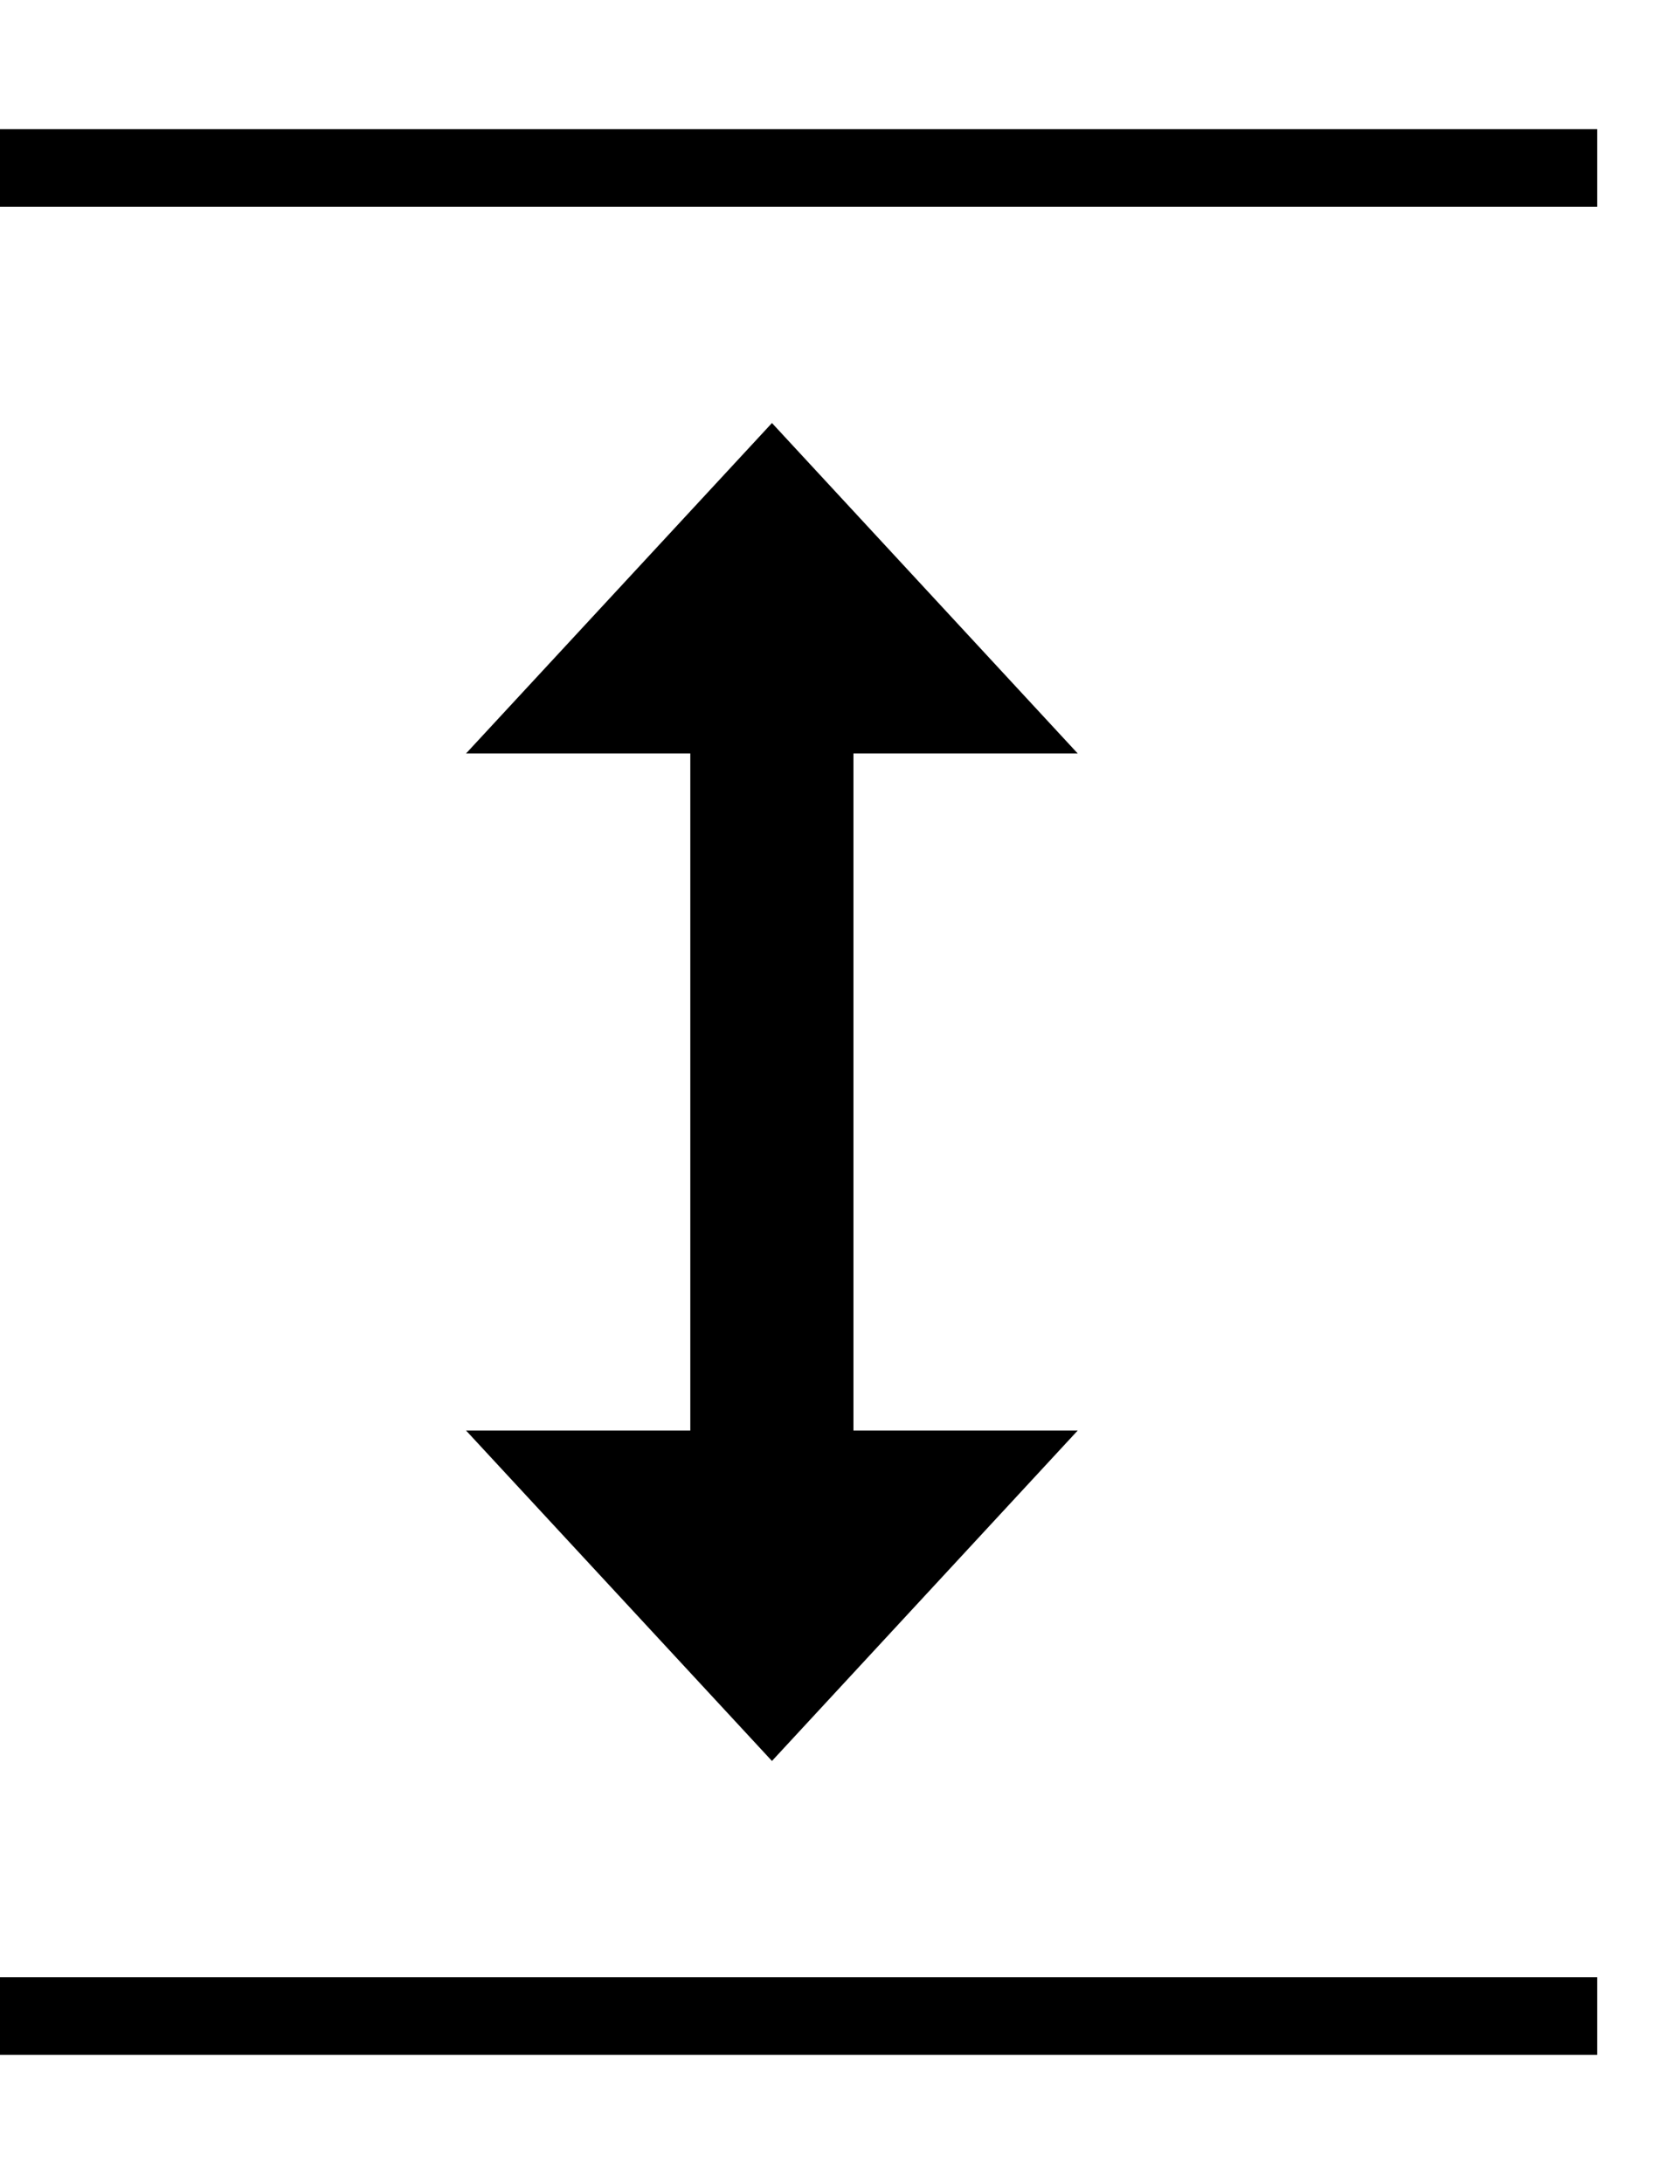
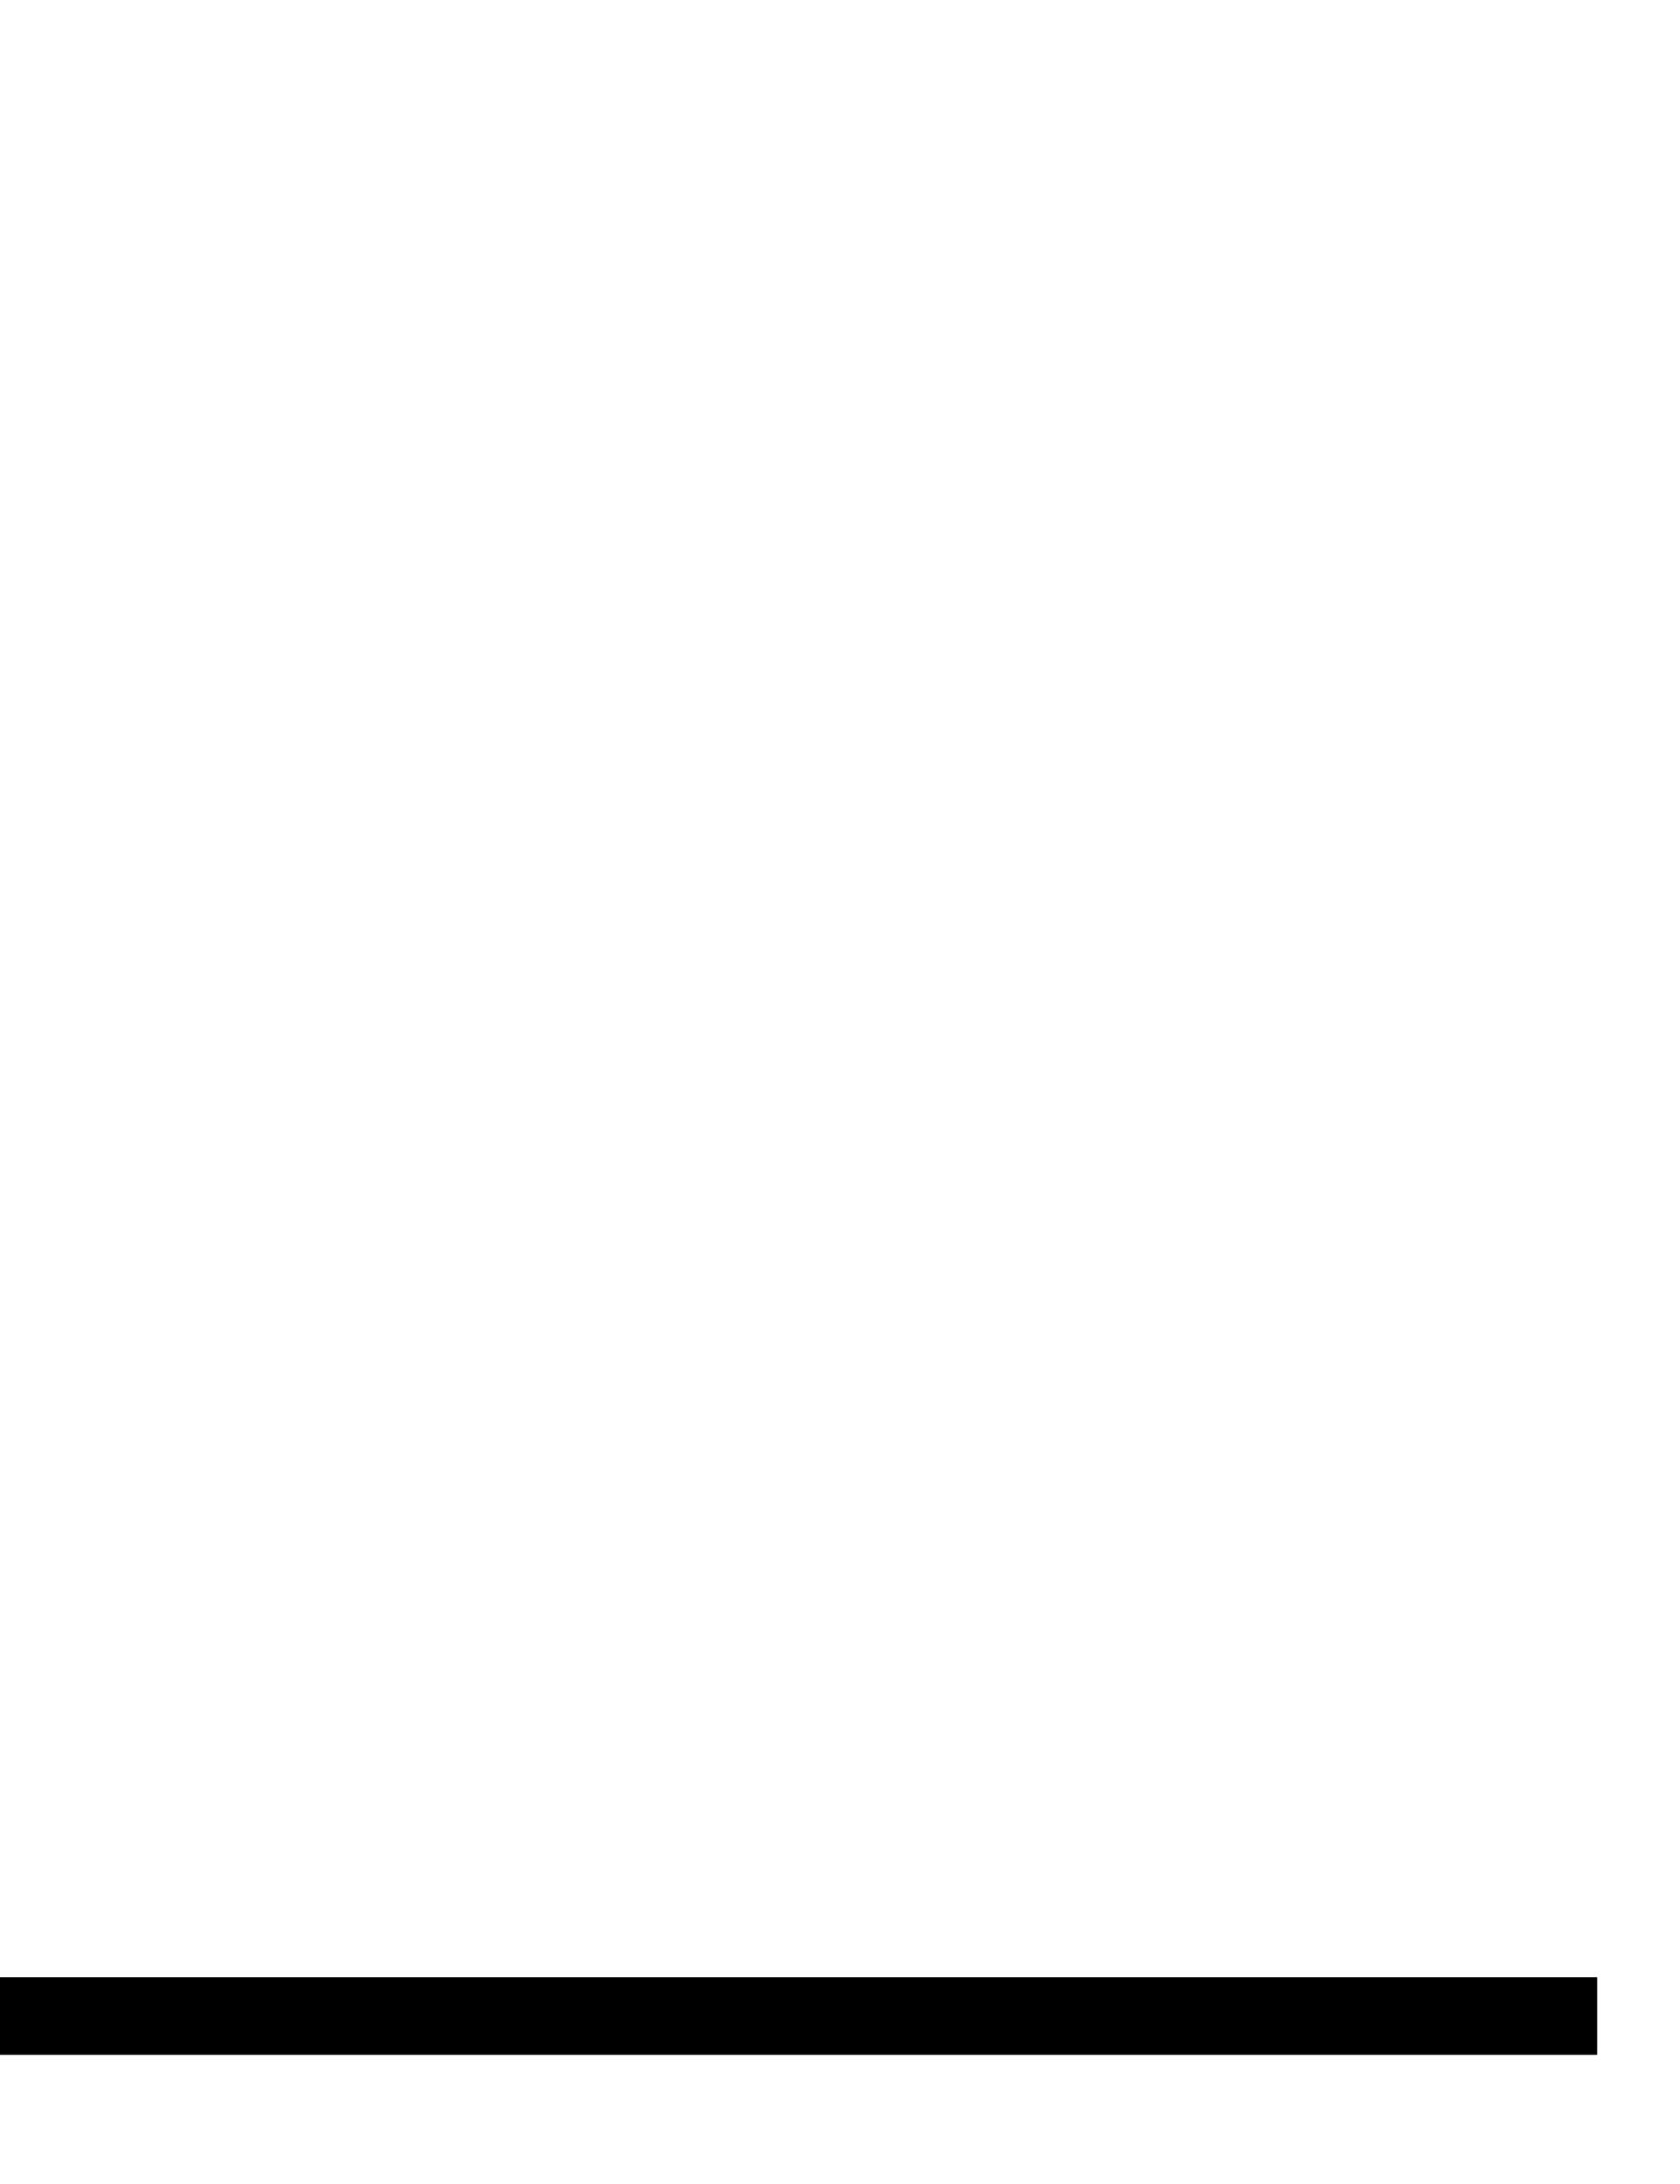
<svg xmlns="http://www.w3.org/2000/svg" width="10" height="13" viewBox="0 0 10 13" fill="none">
-   <path d="M0 1H9.507" stroke="#000000" stroke-width="0.462" />
  <path d="M0 12H9.507" stroke="#000000" stroke-width="0.462" />
-   <path d="M4.109 8.515V4.485H5.08V8.515H6.415L4.595 10.482L2.774 8.515H4.109ZM4.595 2.518L6.415 4.485H2.774L4.595 2.518Z" fill="#000000" />
</svg>